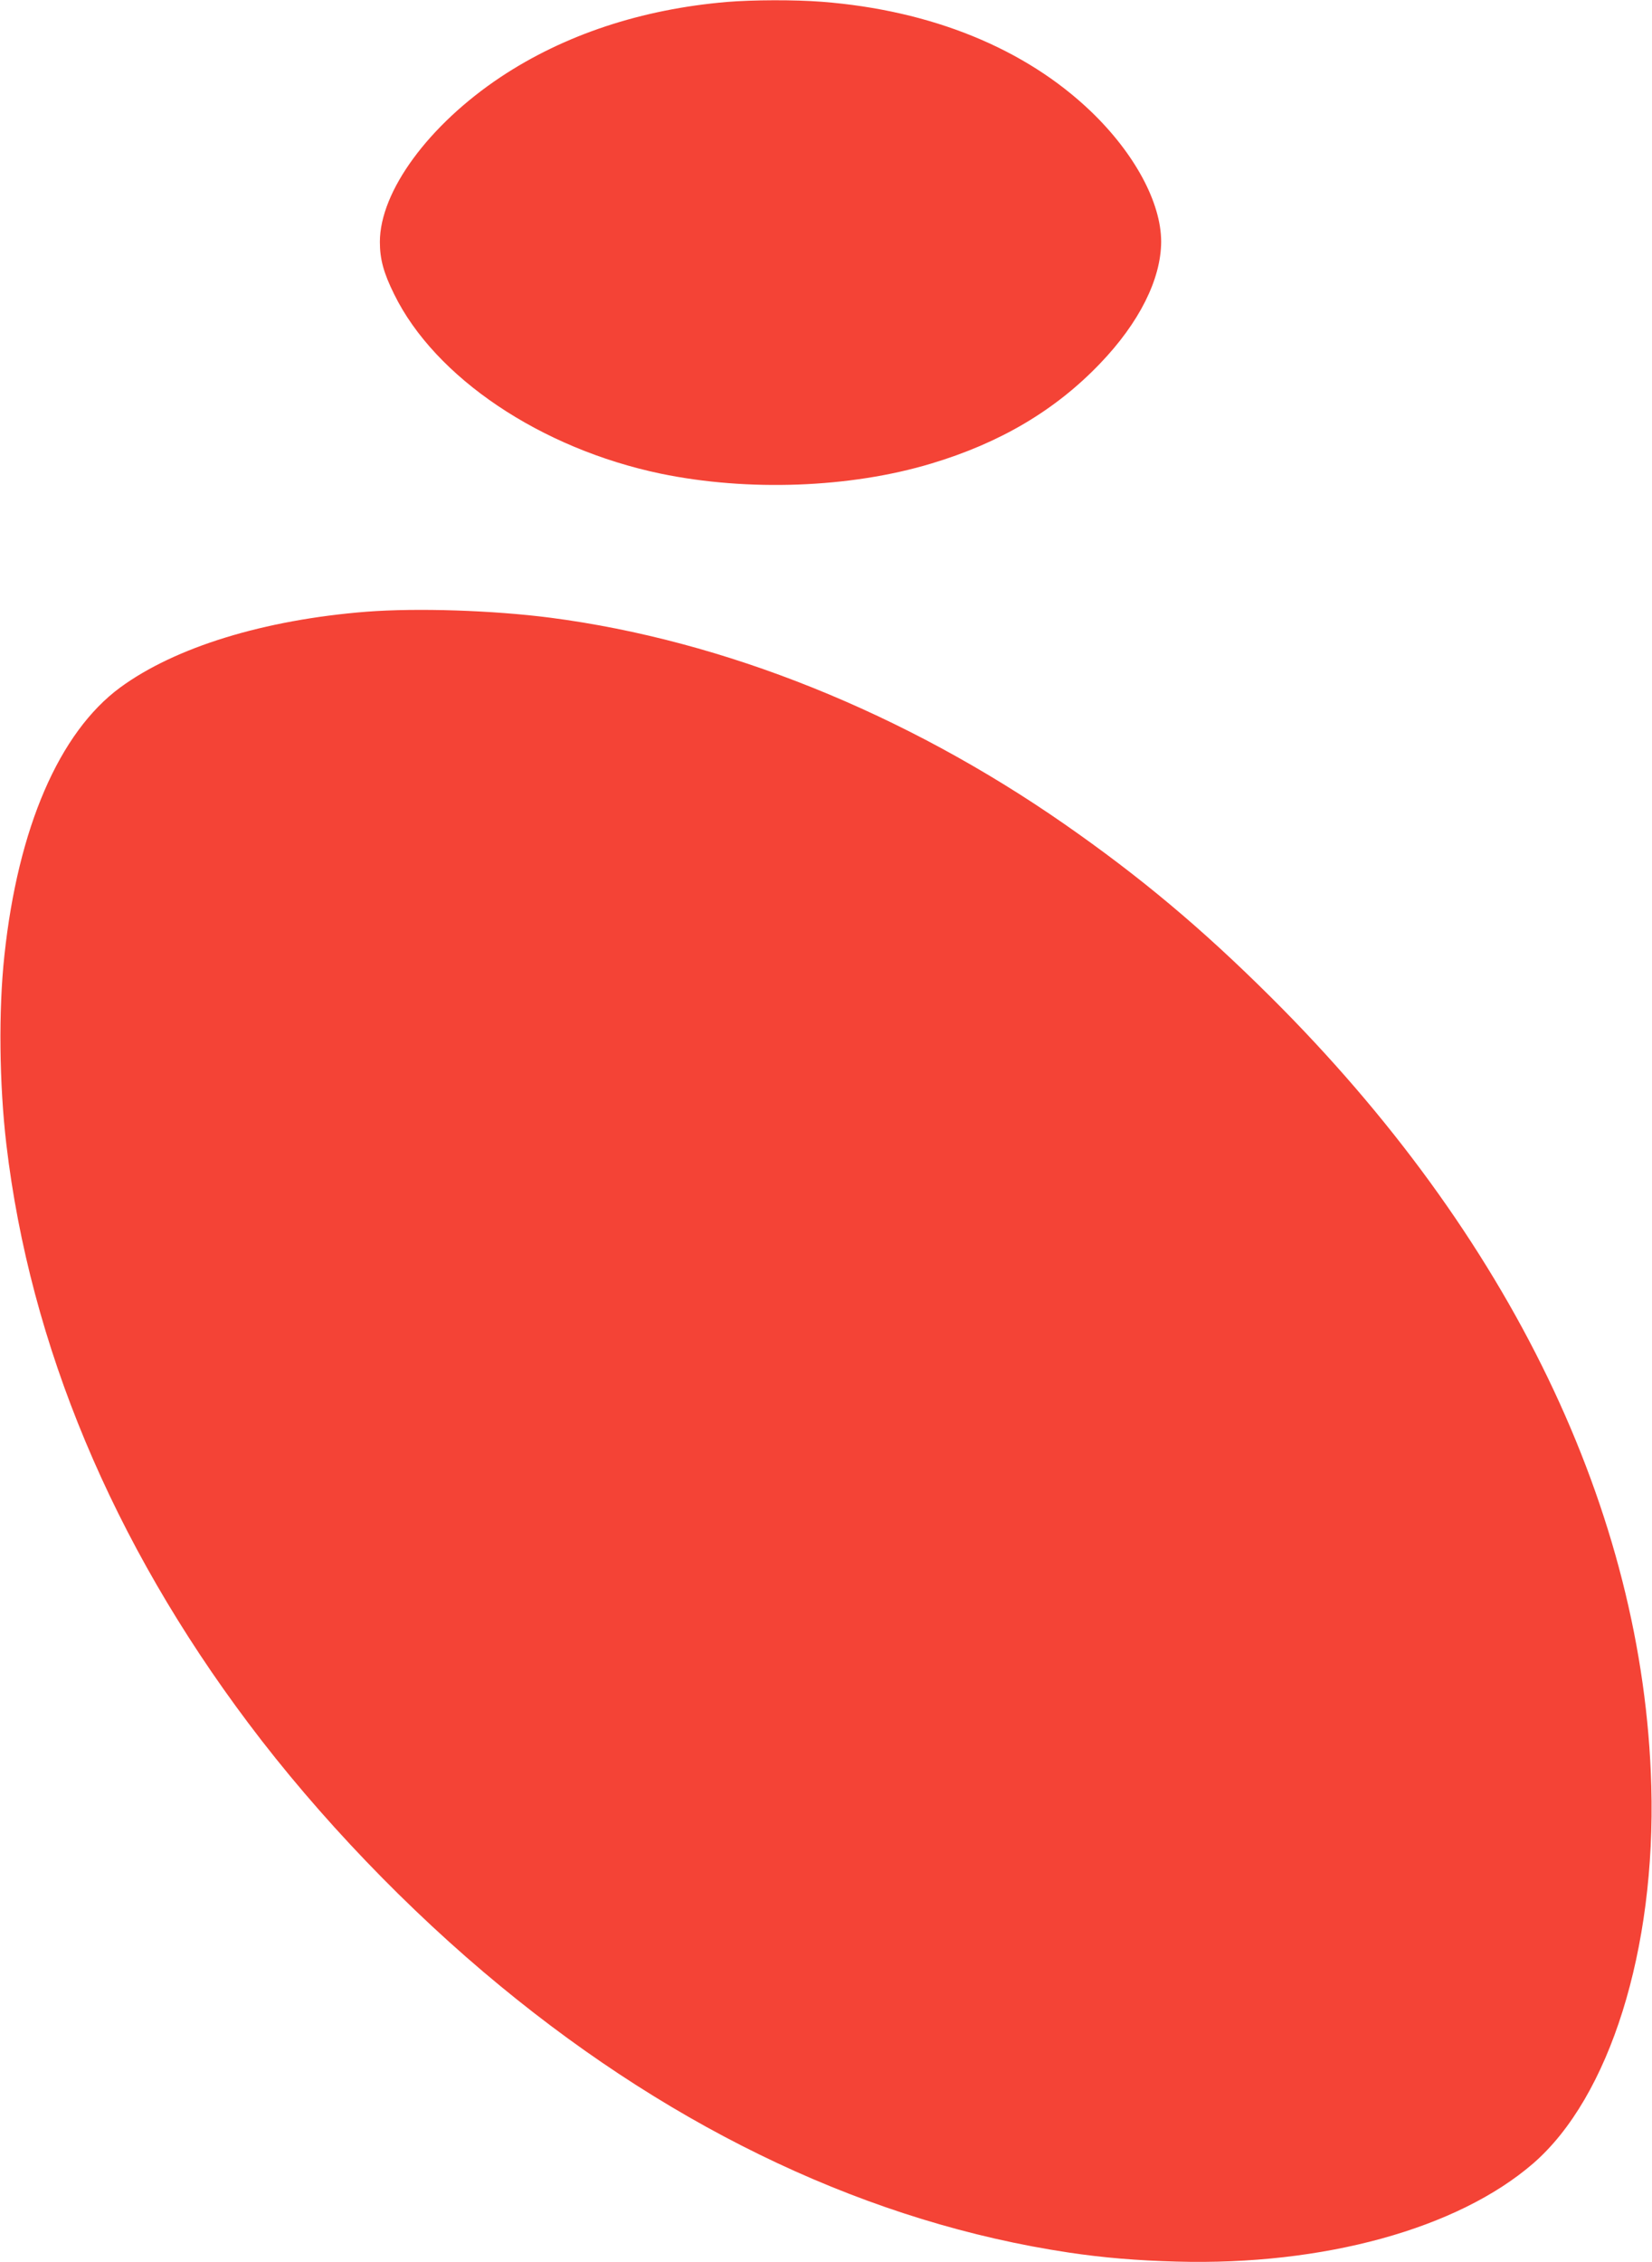
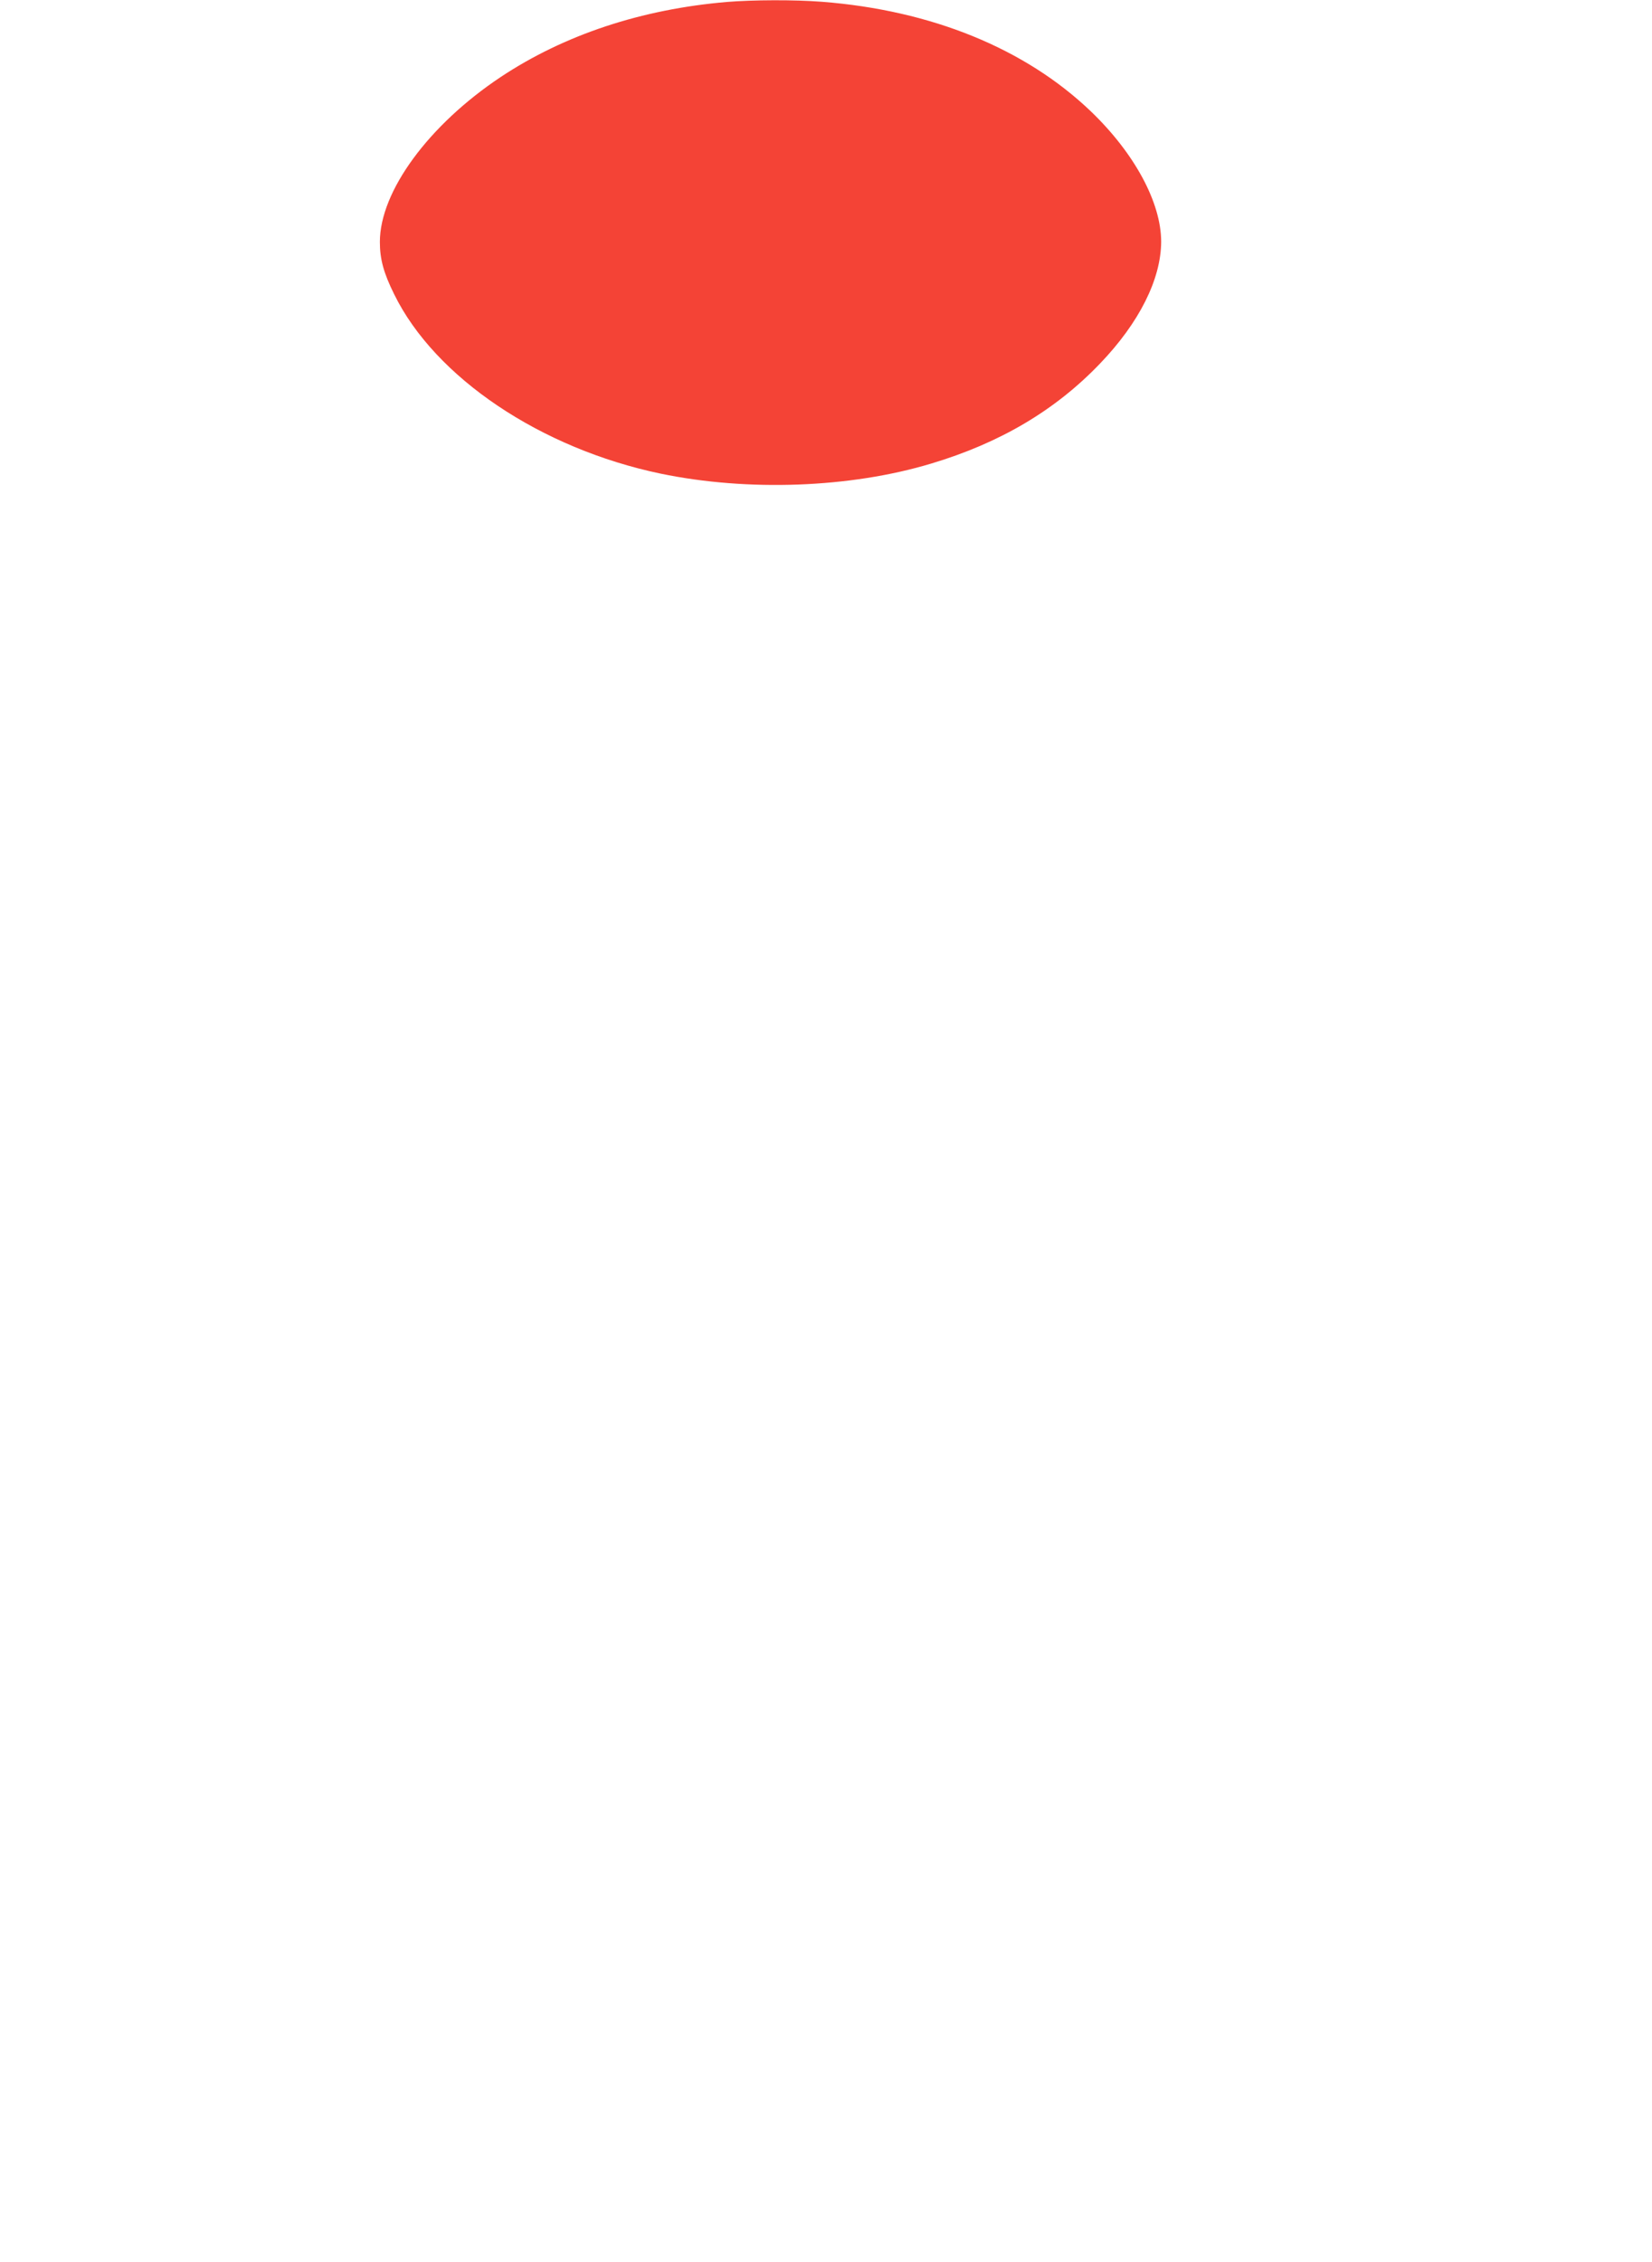
<svg xmlns="http://www.w3.org/2000/svg" version="1.0" width="935pt" height="1280pt" viewBox="0 0 935 1280" preserveAspectRatio="xMidYMid meet">
  <g transform="translate(0,1280) scale(0.1,-0.1)" fill="#f44336" stroke="none">
    <path d="M4115 12789 c-485 -41 -921 -186 -1280 -424 -409 -272 -685 -648 -685 -934 0 -97 21 -175 81 -296 231 -471 829 -873 1509 -1015 493 -102 1072 -81 1530 57 391 117 703 302 955 565 223 232 346 478 347 690 0 222 -151 501 -398 738 -372 356 -903 572 -1523 620 -155 12 -390 11 -536 -1z" />
-     <path d="M2075 9339 c-582 -46 -1084 -201 -1395 -429 -345 -254 -578 -794 -655 -1515 -34 -313 -29 -730 11 -1070 134 -1135 601 -2252 1370 -3275 397 -529 904 -1058 1426 -1487 1004 -827 2102 -1341 3218 -1508 194 -29 384 -45 610 -51 832 -23 1590 186 2017 555 433 375 695 1211 669 2136 -43 1550 -799 3117 -2155 4465 -390 388 -739 680 -1166 977 -906 630 -1926 1040 -2910 1168 -326 42 -752 56 -1040 34z" />
  </g>
</svg>